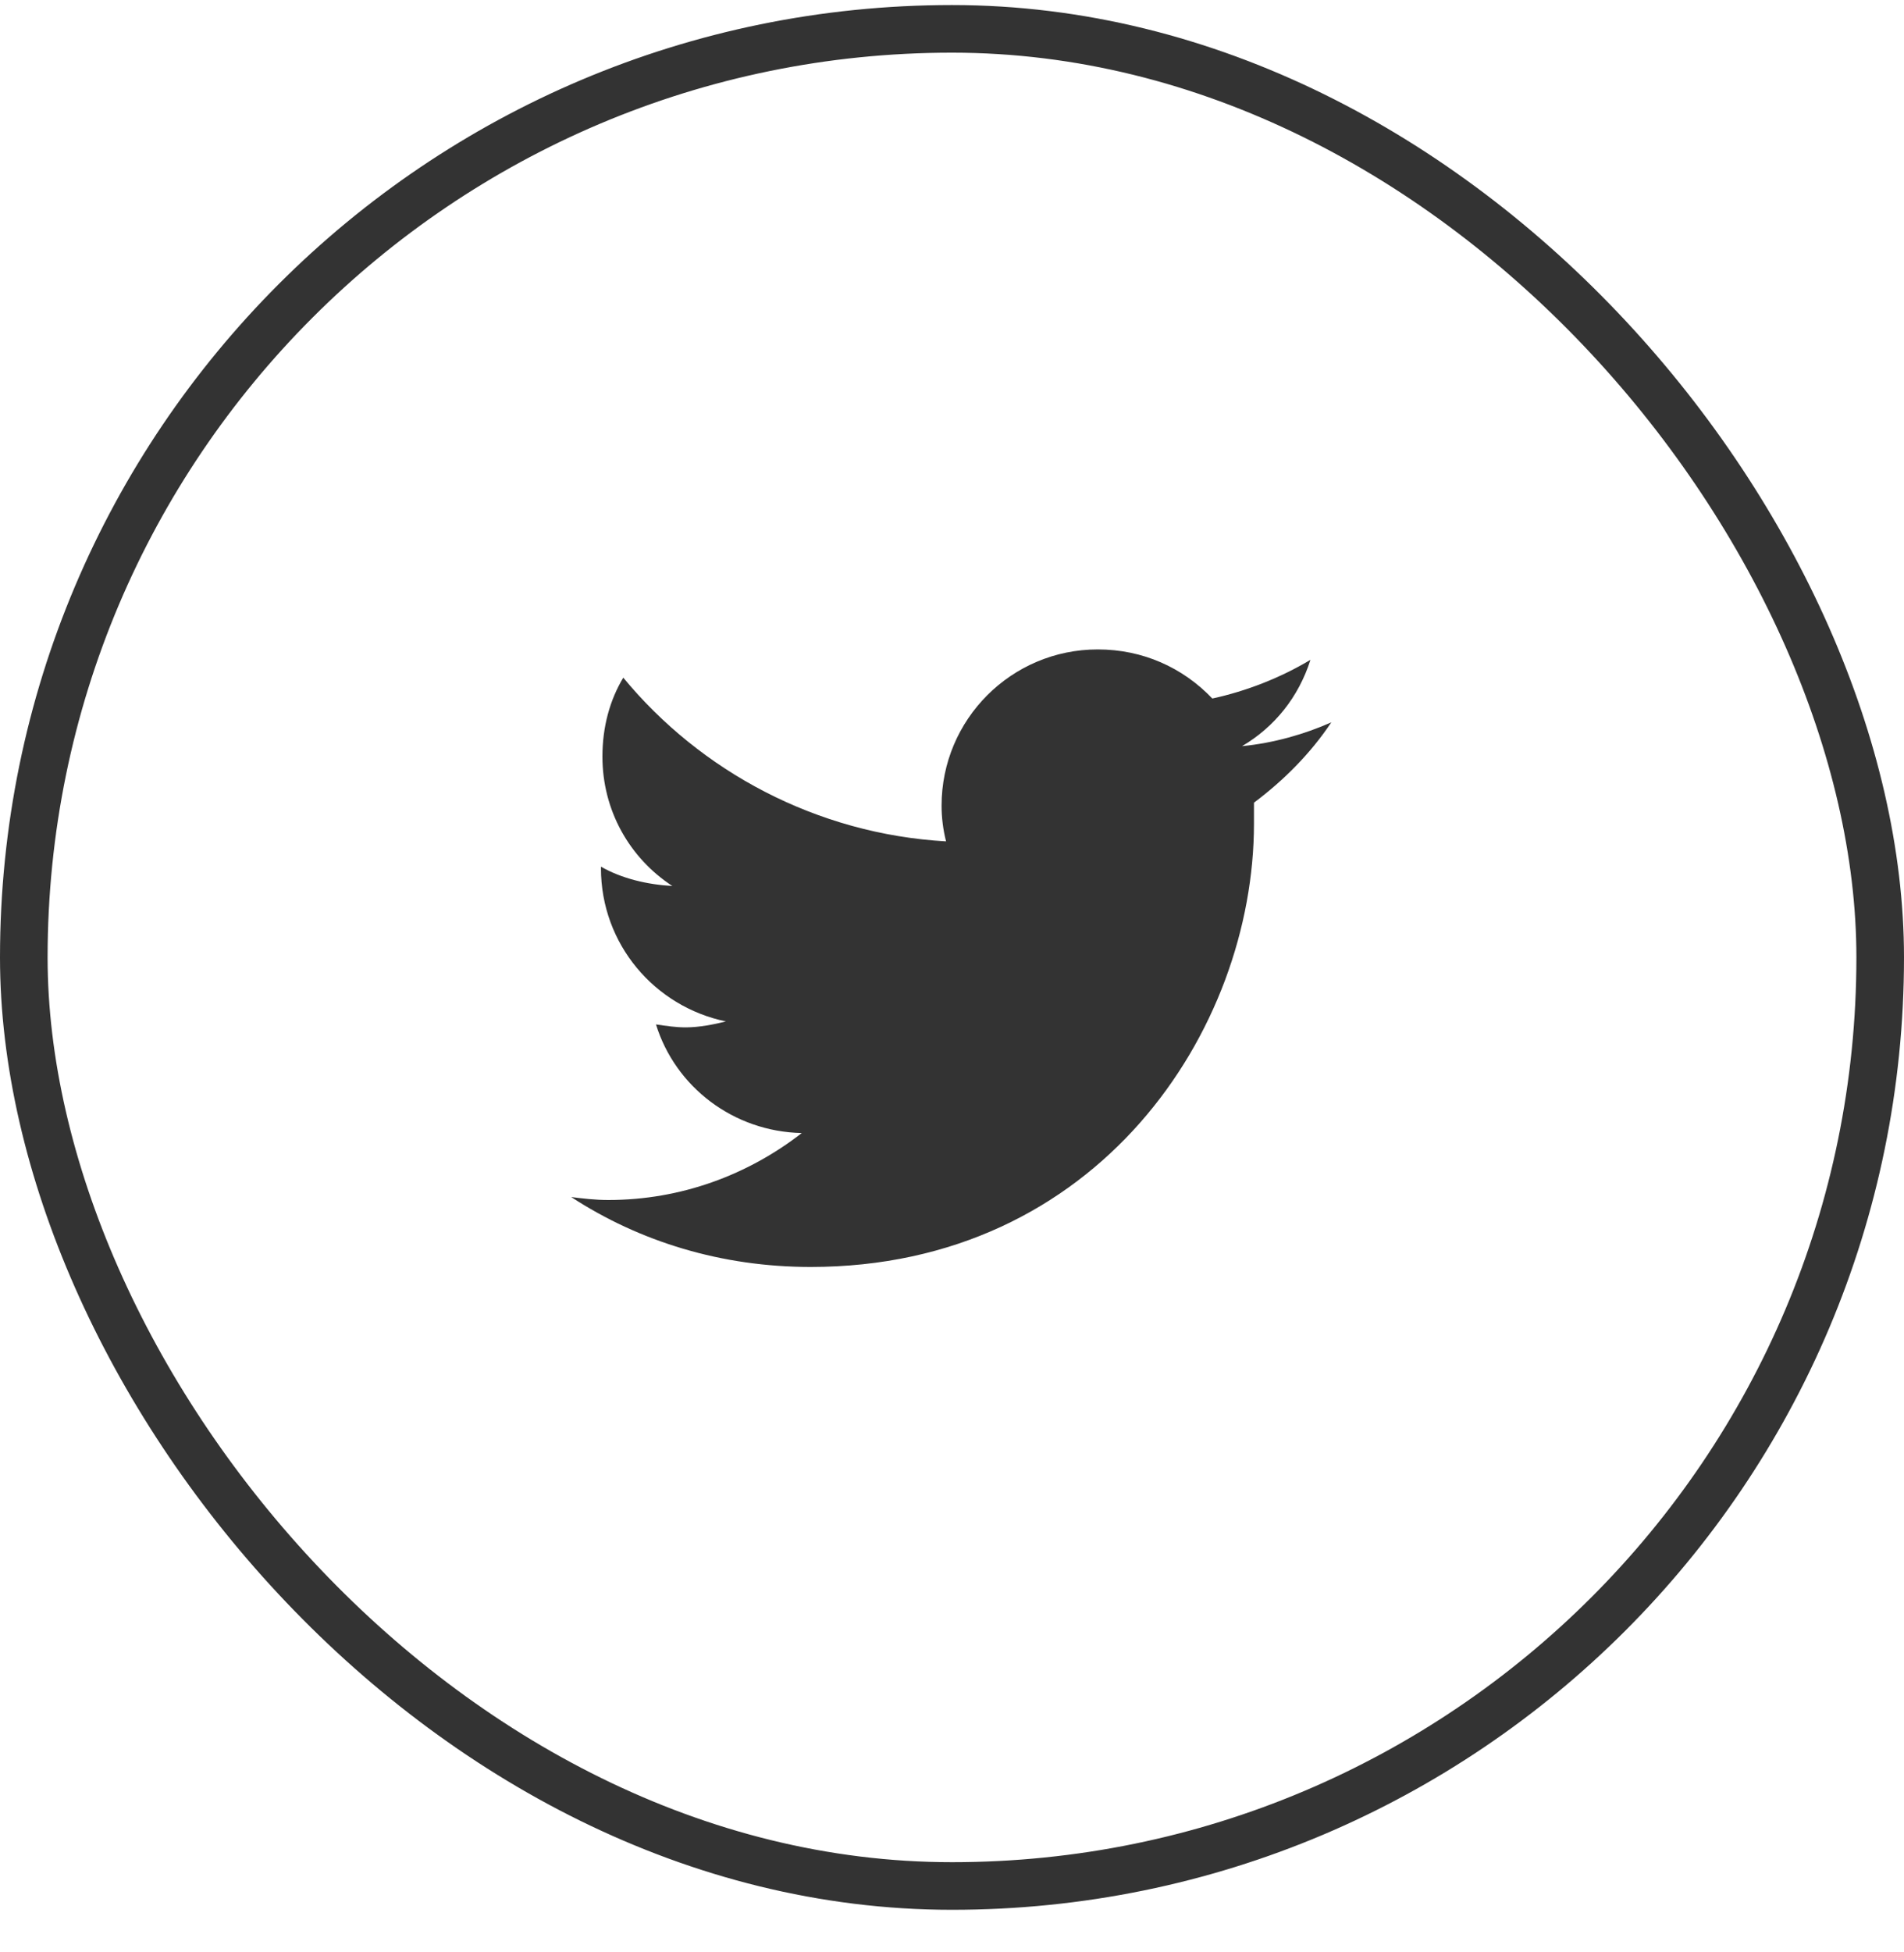
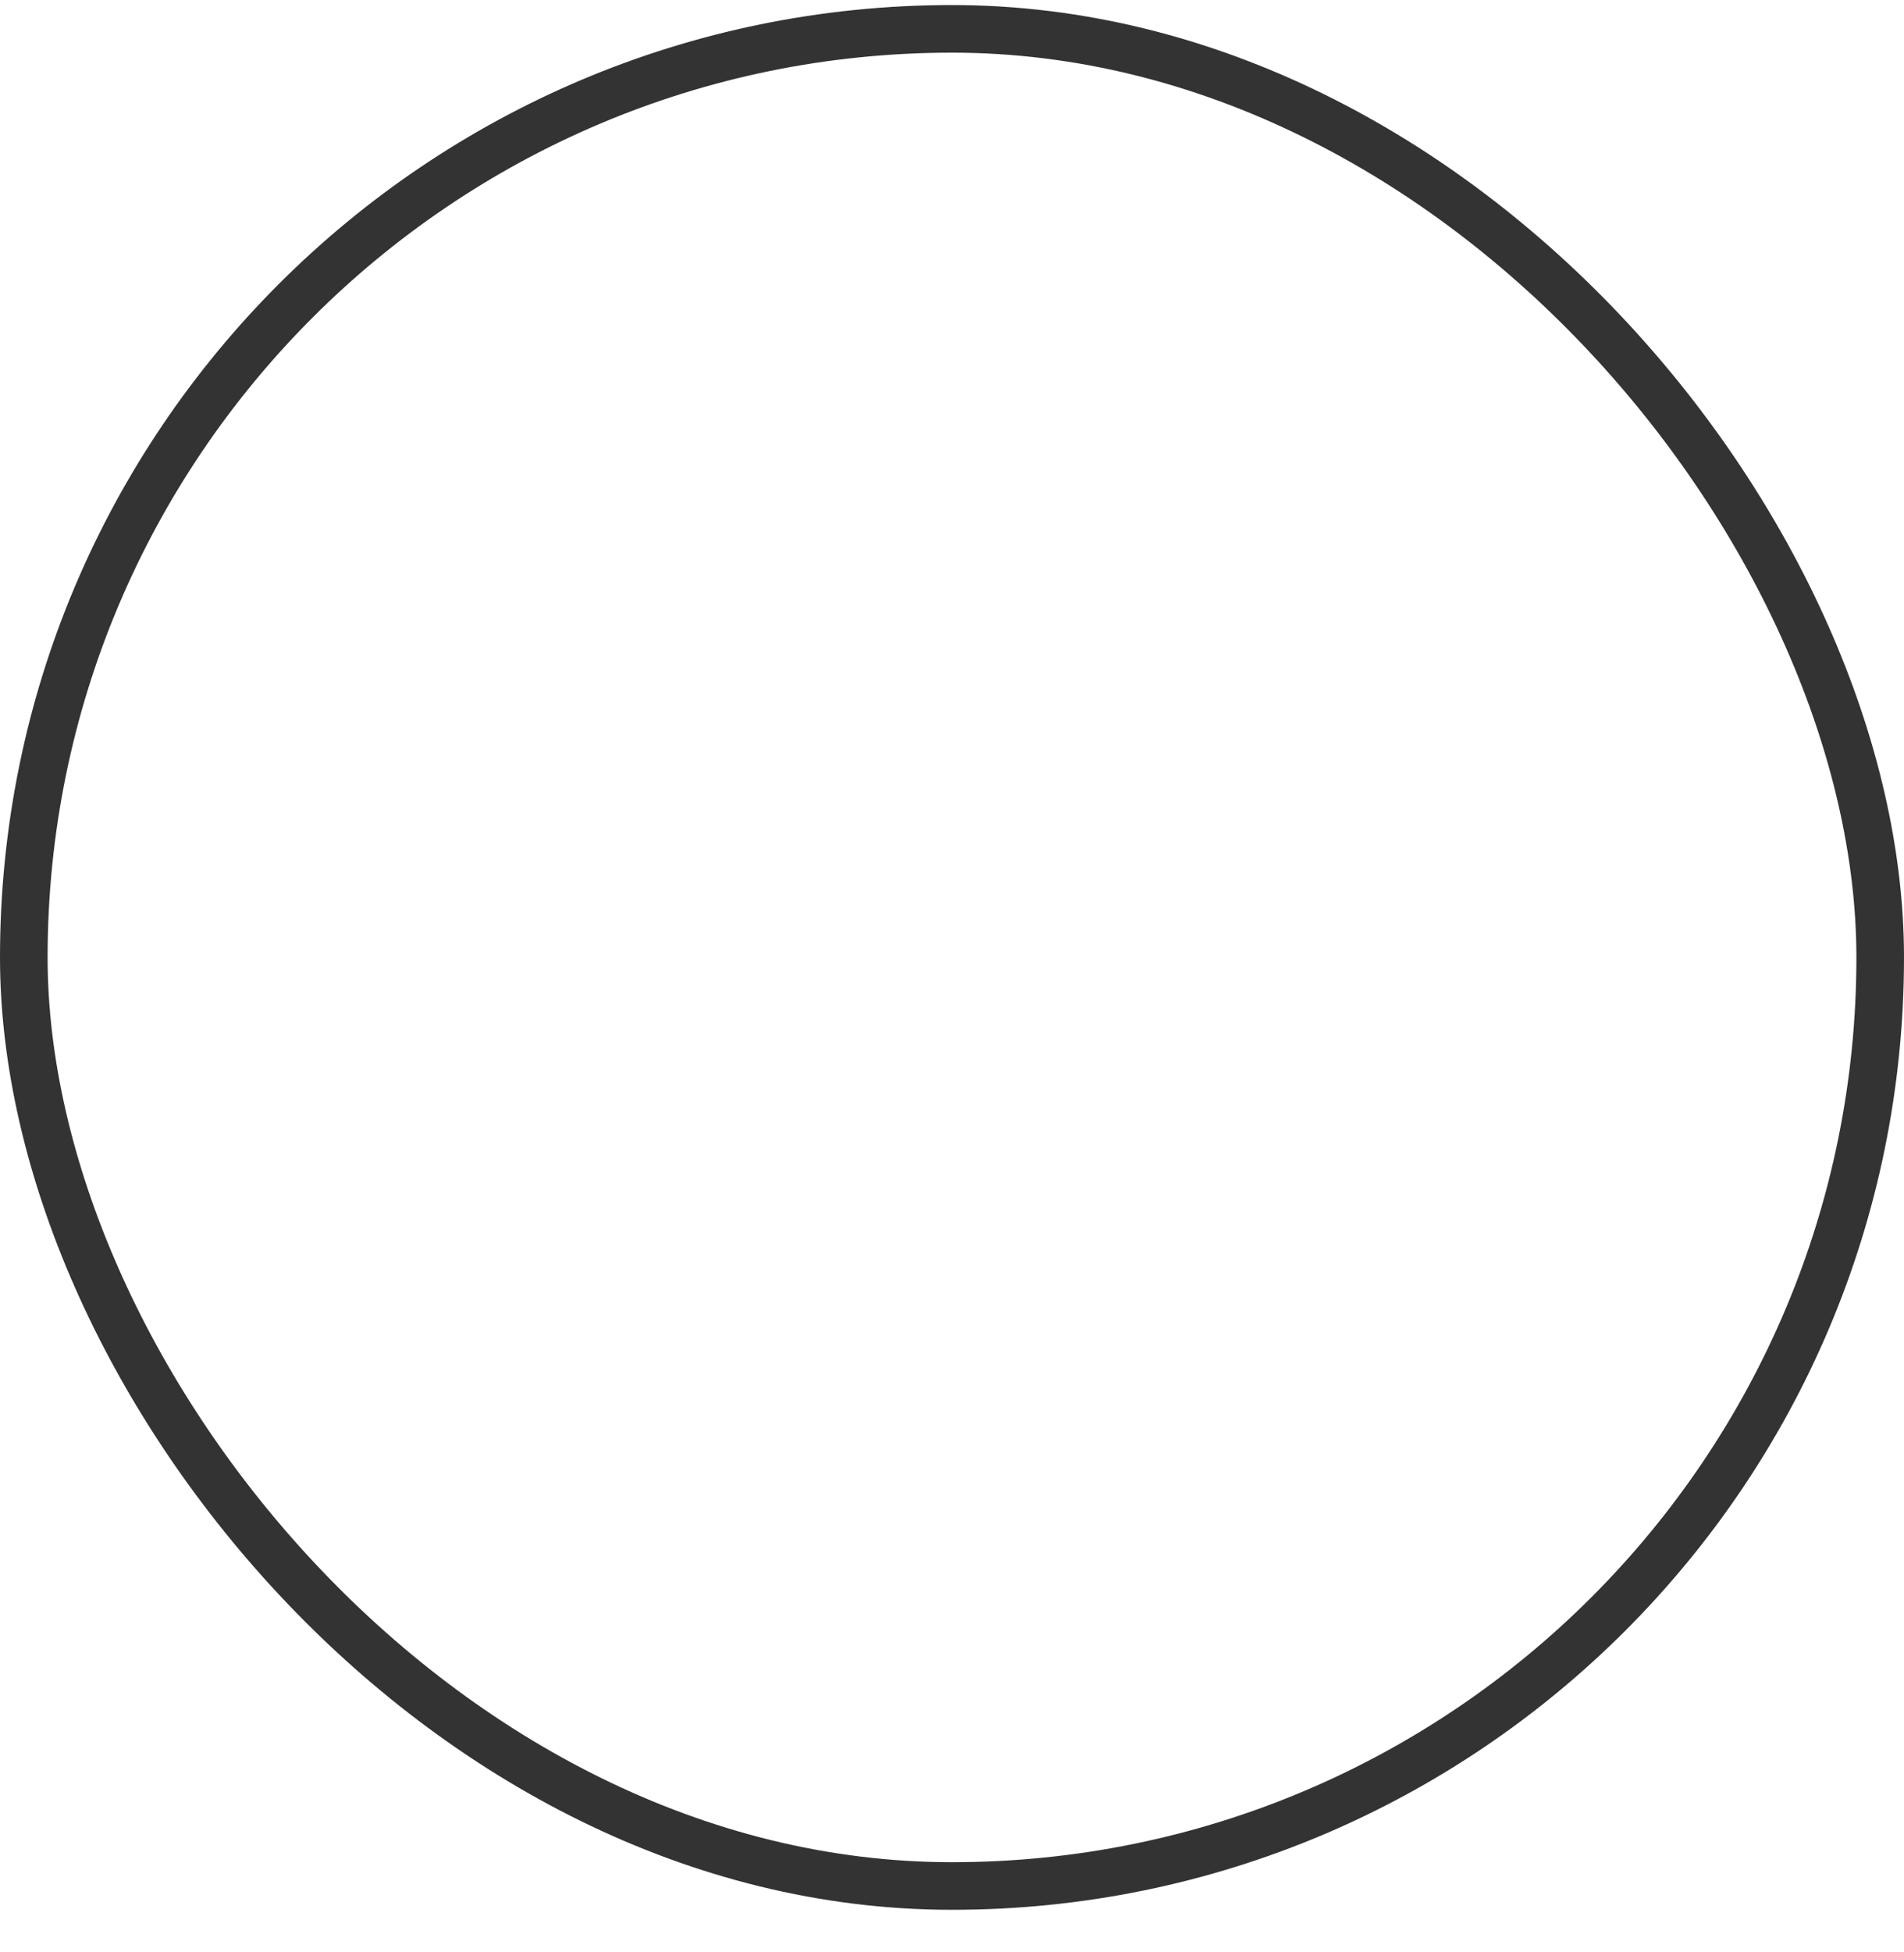
<svg xmlns="http://www.w3.org/2000/svg" width="40" height="41" viewBox="0 0 40 41" fill="none">
  <rect x="0.5" y="0.606" width="39" height="39" rx="19.5" stroke="#333333" />
-   <path d="M26.344 16.856C26.344 17.013 26.344 17.138 26.344 17.294C26.344 21.638 23.062 26.606 17.031 26.606C15.156 26.606 13.438 26.075 12 25.138C12.25 25.169 12.5 25.2 12.781 25.2C14.312 25.2 15.719 24.669 16.844 23.794C15.406 23.763 14.188 22.825 13.781 21.513C14 21.544 14.188 21.575 14.406 21.575C14.688 21.575 15 21.513 15.25 21.45C13.75 21.138 12.625 19.825 12.625 18.231V18.2C13.062 18.45 13.594 18.575 14.125 18.606C13.219 18.013 12.656 17.013 12.656 15.888C12.656 15.263 12.812 14.7 13.094 14.231C14.719 16.2 17.156 17.513 19.875 17.669C19.812 17.419 19.781 17.169 19.781 16.919C19.781 15.106 21.25 13.638 23.062 13.638C24 13.638 24.844 14.013 25.469 14.669C26.188 14.513 26.906 14.231 27.531 13.856C27.281 14.638 26.781 15.263 26.094 15.669C26.75 15.606 27.406 15.419 27.969 15.169C27.531 15.825 26.969 16.388 26.344 16.856Z" fill="#333333" />
</svg>